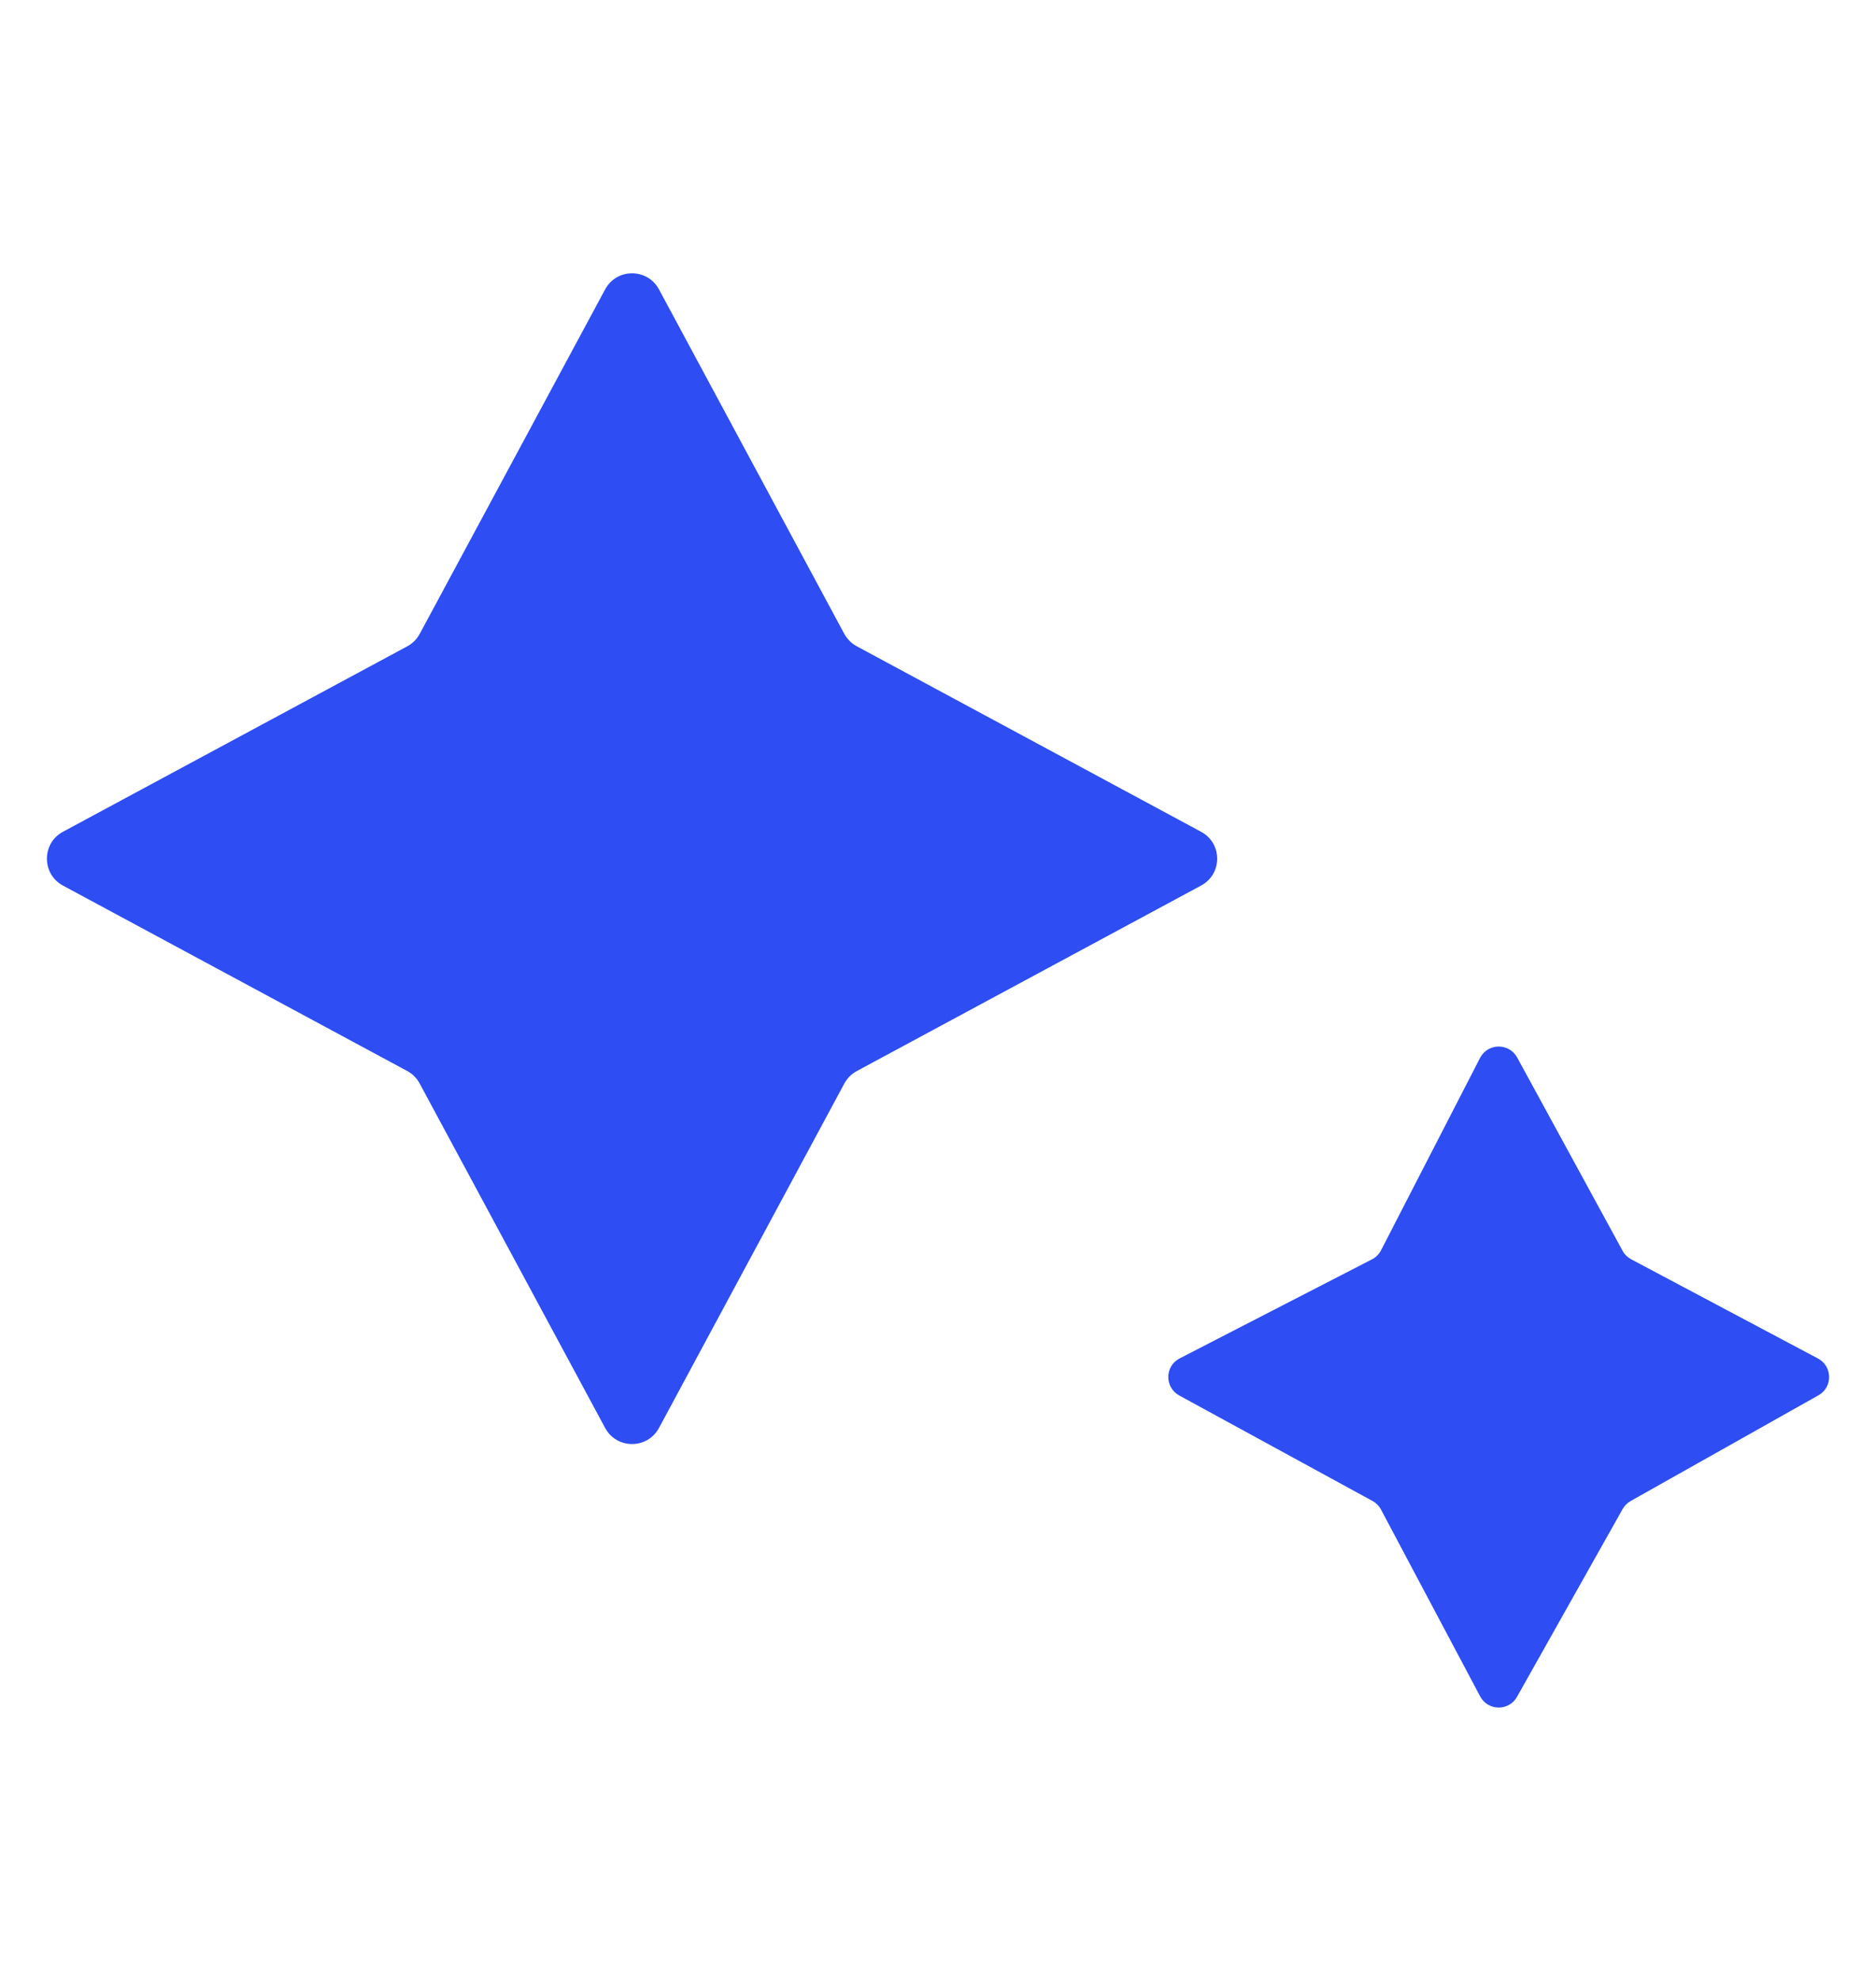
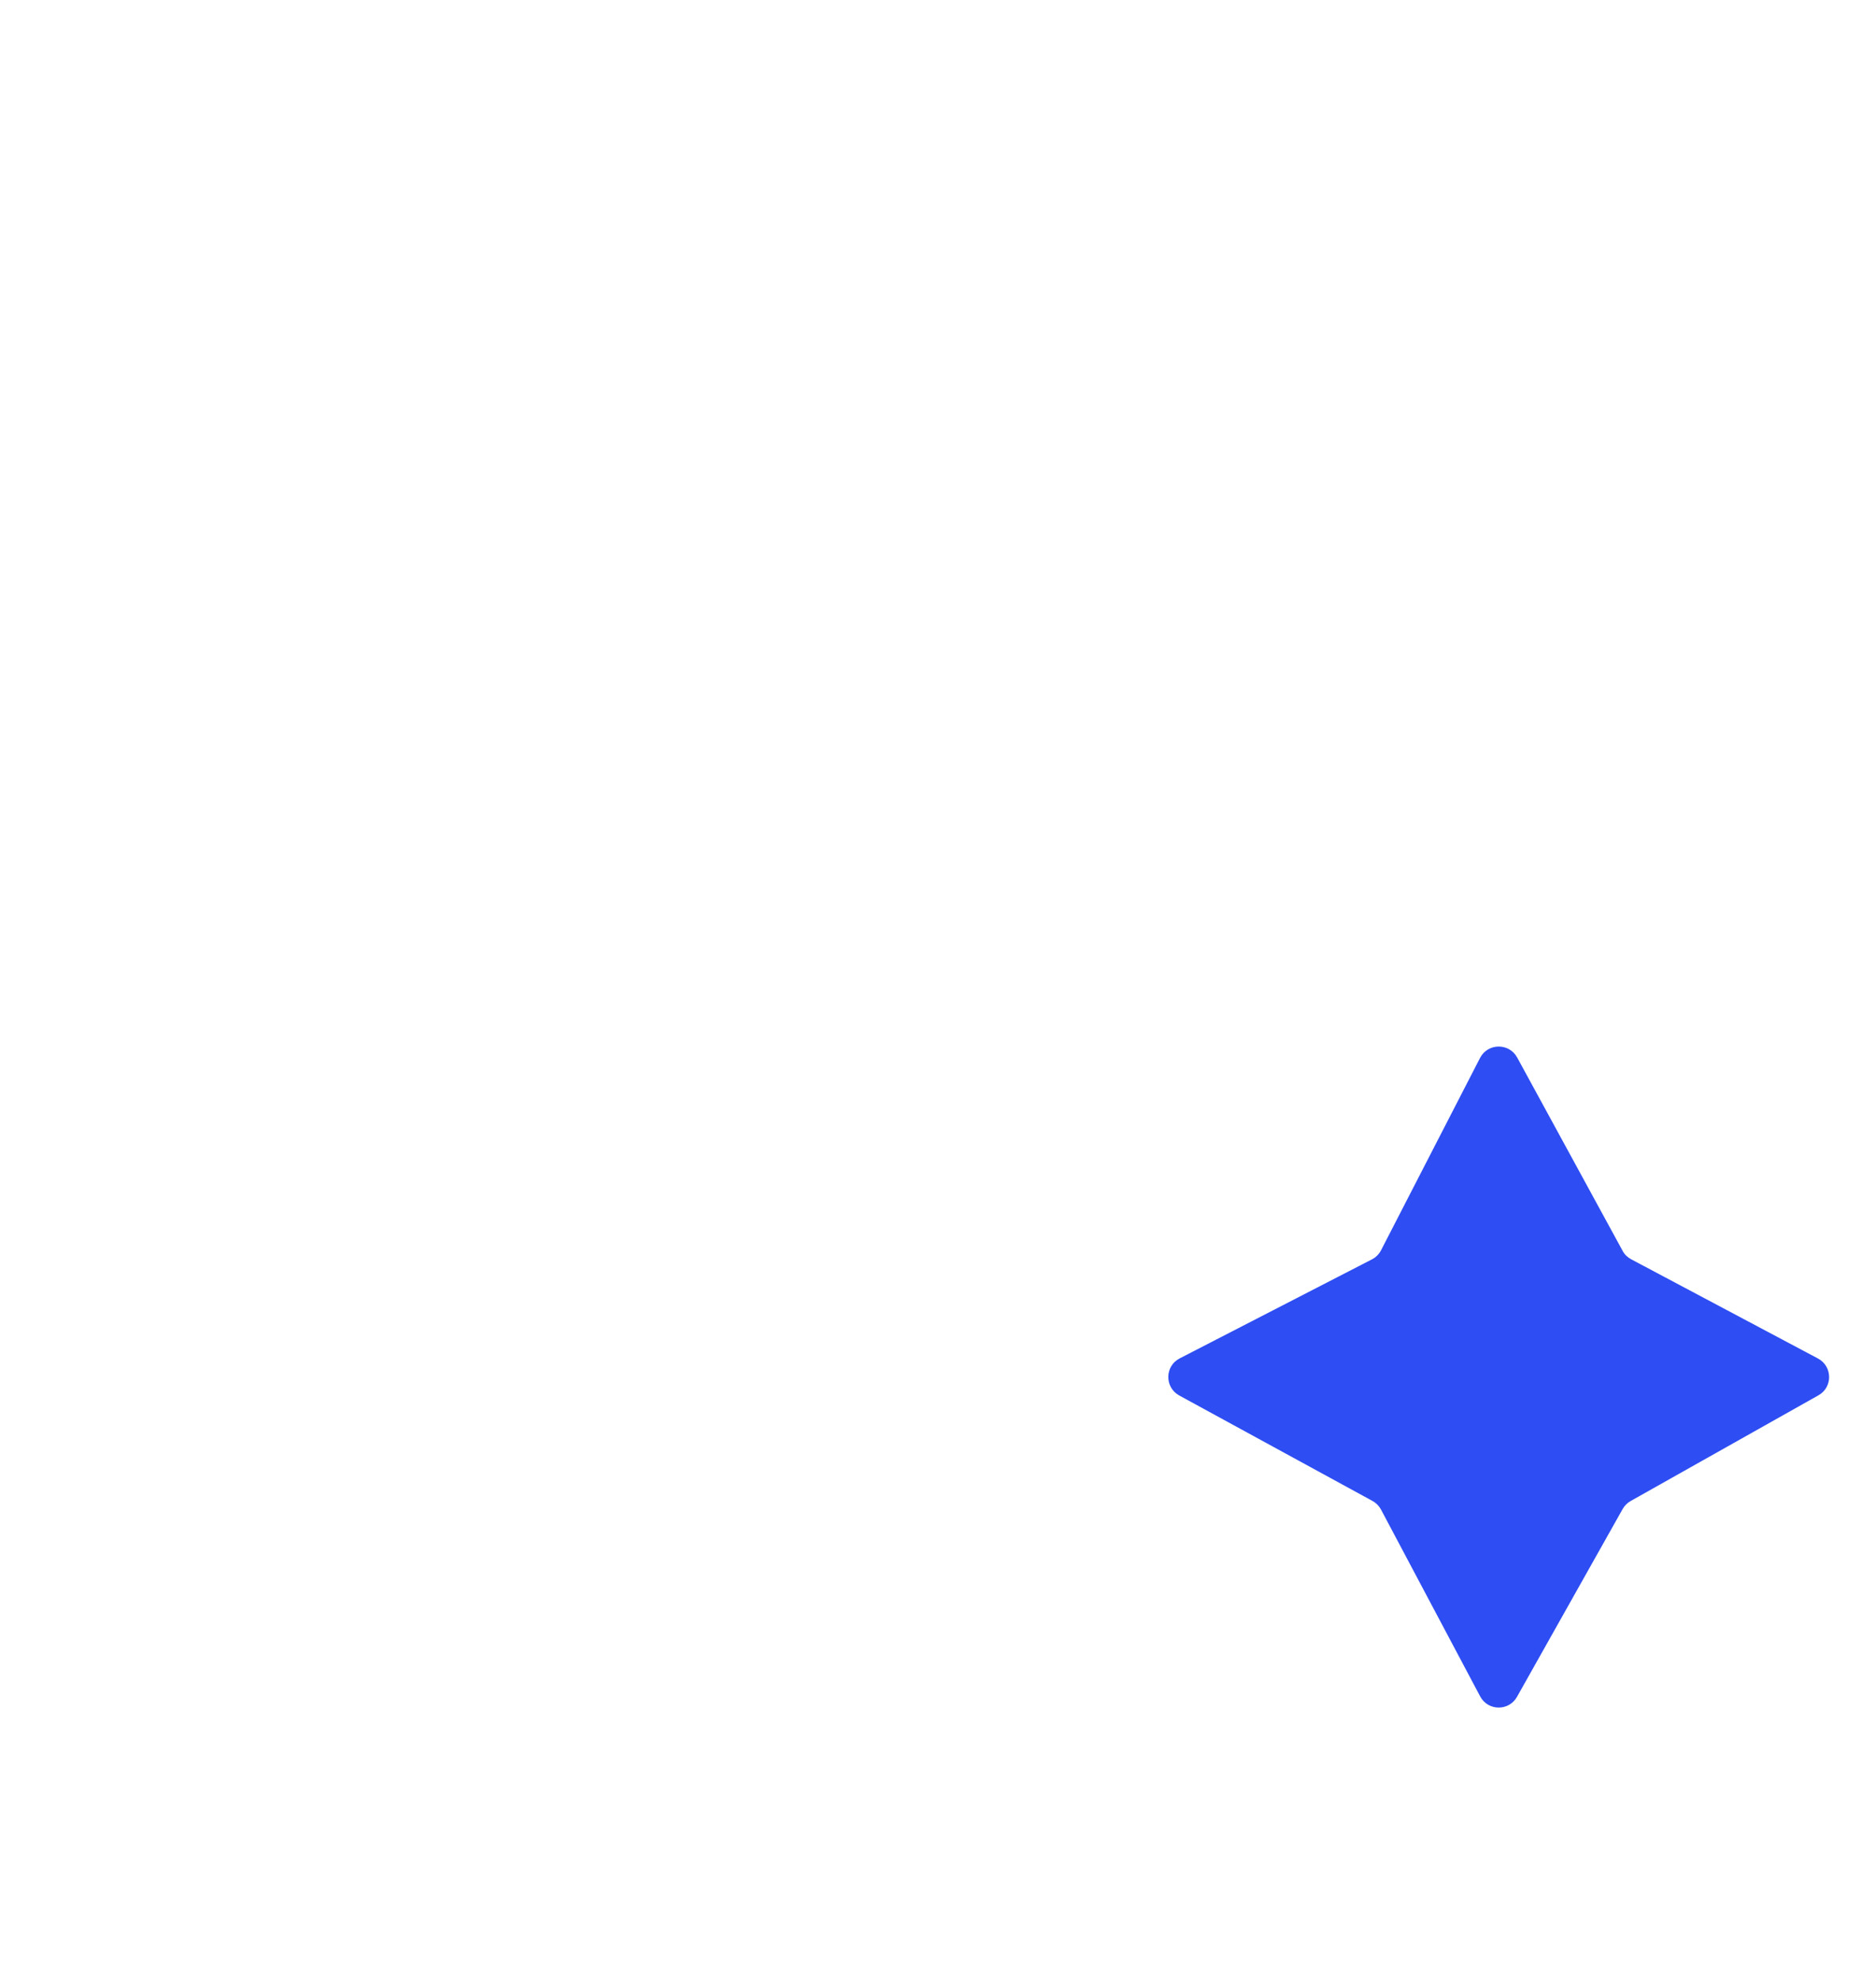
<svg xmlns="http://www.w3.org/2000/svg" width="18" height="19" viewBox="0 0 18 19" fill="none">
-   <path d="M6.323 2.776L8.101 6.08C8.129 6.13 8.17 6.172 8.221 6.199L11.524 7.978C11.73 8.088 11.73 8.384 11.524 8.494L8.221 10.273C8.17 10.3 8.129 10.342 8.101 10.393L6.323 13.696C6.212 13.902 5.917 13.902 5.806 13.696L4.027 10.393C4 10.342 3.958 10.3 3.908 10.273L0.604 8.494C0.399 8.384 0.399 8.088 0.604 7.978L3.908 6.199C3.958 6.172 4 6.13 4.027 6.08L5.806 2.776C5.917 2.57 6.212 2.57 6.323 2.776Z" fill="#2E4DF3" />
  <path d="M14.557 10.143L15.568 11.996C15.586 12.031 15.615 12.059 15.65 12.078L17.443 13.03C17.584 13.105 17.586 13.306 17.448 13.383L15.646 14.397C15.614 14.415 15.587 14.442 15.569 14.474L14.555 16.276C14.477 16.414 14.277 16.412 14.202 16.271L13.25 14.478C13.231 14.443 13.203 14.415 13.168 14.396L11.315 13.385C11.173 13.307 11.175 13.103 11.319 13.029L13.164 12.079C13.201 12.06 13.232 12.029 13.251 11.992L14.201 10.147C14.275 10.004 14.479 10.001 14.557 10.143Z" fill="#2E4DF3" />
</svg>